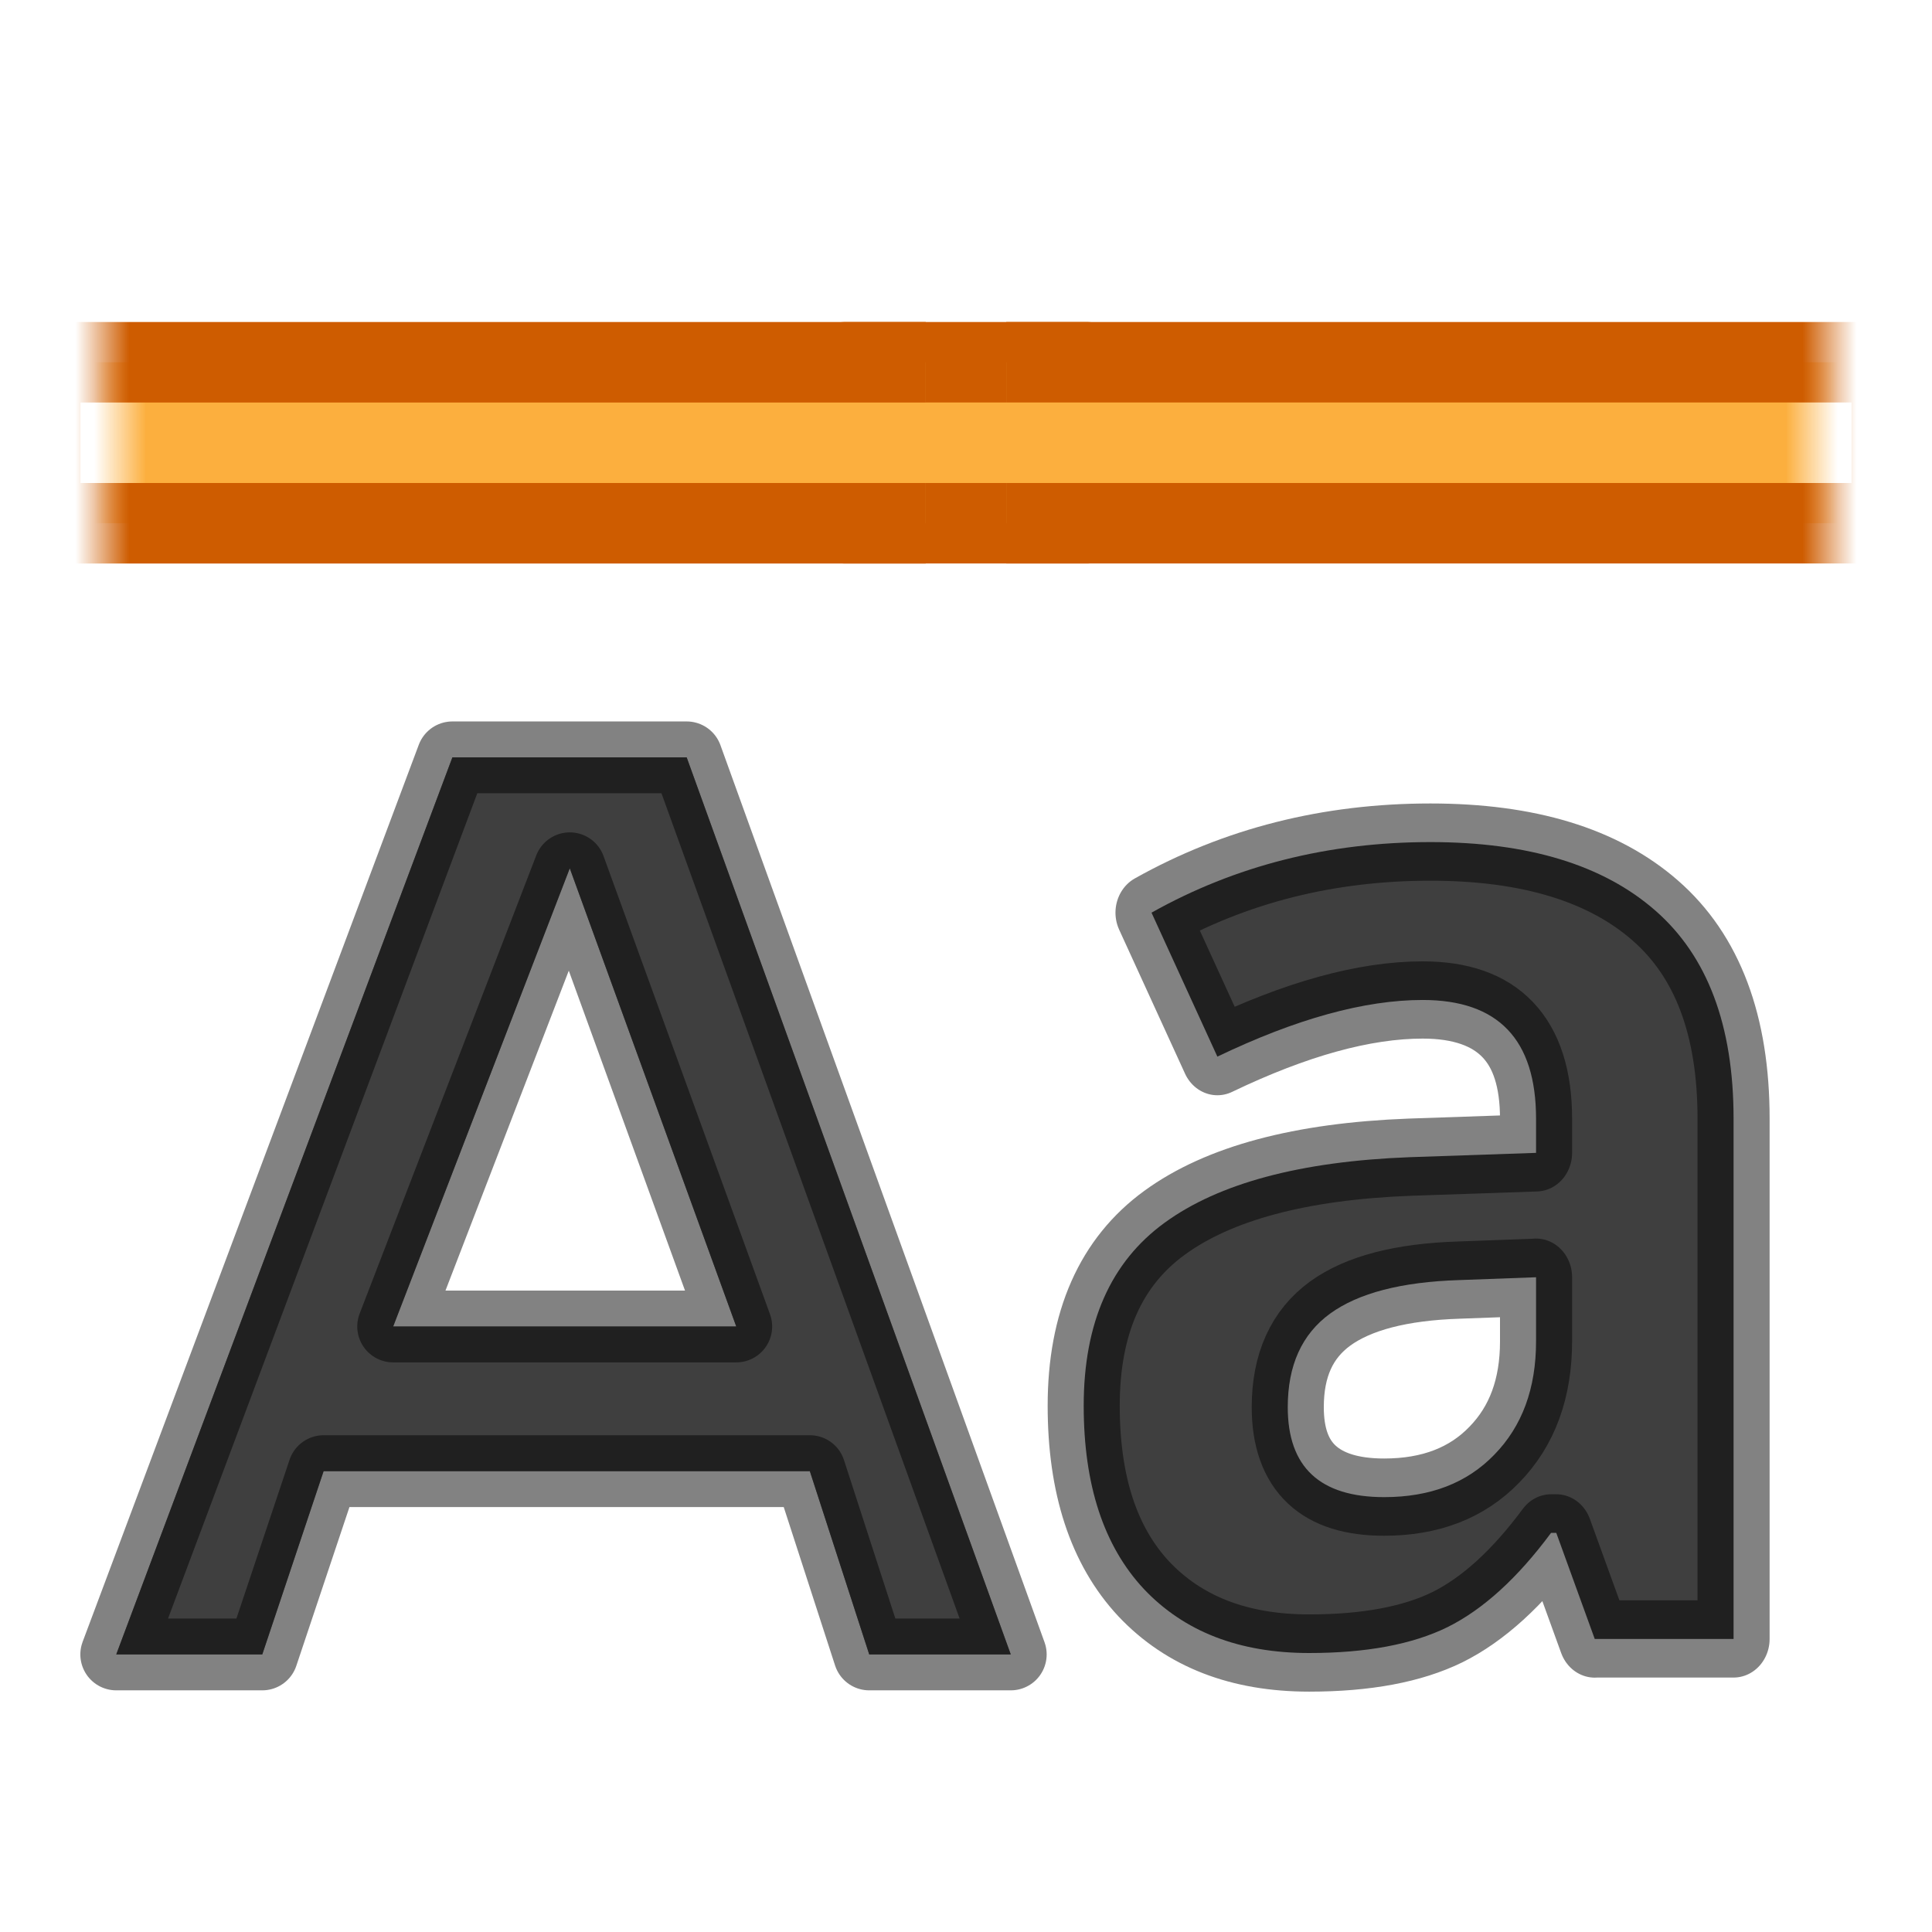
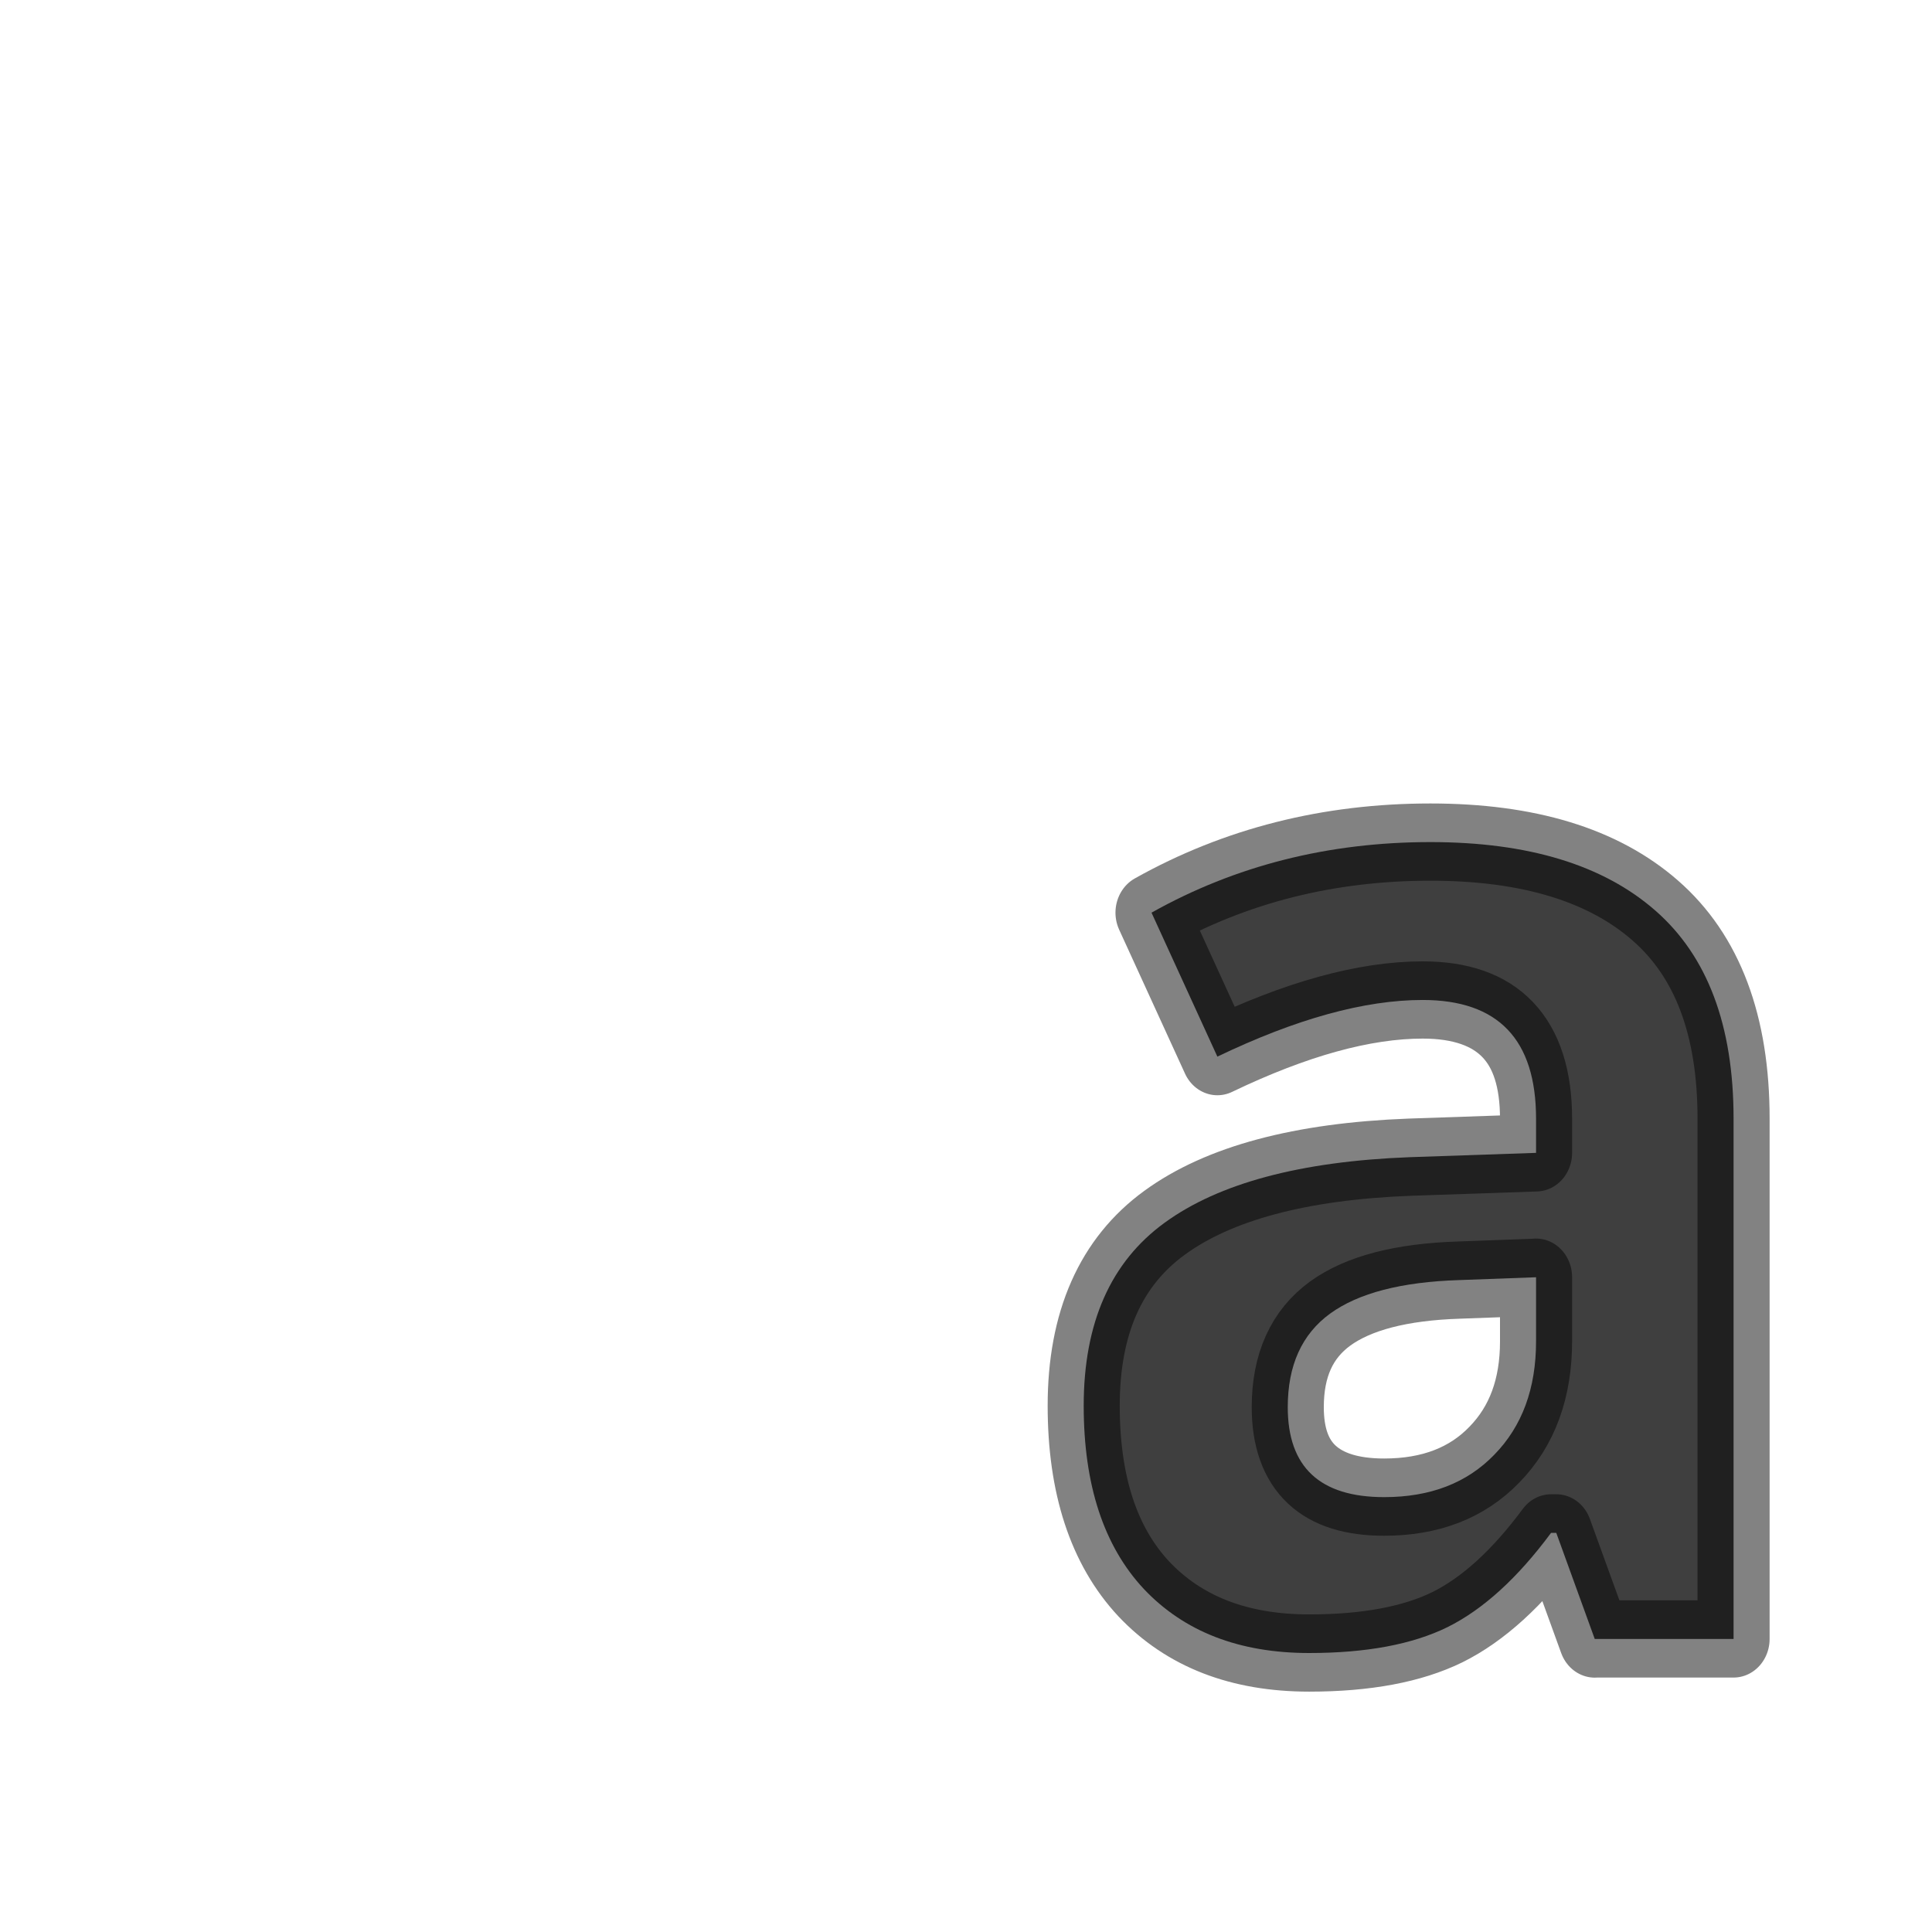
<svg xmlns="http://www.w3.org/2000/svg" xmlns:xlink="http://www.w3.org/1999/xlink" height="24" width="24">
  <radialGradient id="a" cx="4.333" cy="288.644" gradientTransform="matrix(-8.944 .302 -.298 -8.841 110.184 2552.074)" gradientUnits="userSpaceOnUse" r="2.799">
    <stop offset="0" stop-color="#737373" />
    <stop offset=".262" stop-color="#636363" />
    <stop offset=".705" stop-color="#4b4b4b" />
    <stop offset="1" stop-color="#3f3f3f" />
  </radialGradient>
  <linearGradient id="b" gradientUnits="userSpaceOnUse" x1="19.157" x2="18.967" xlink:href="#a" y1="7.213" y2="19.1" />
  <linearGradient id="c" gradientUnits="userSpaceOnUse" x1="5.168" x2="6.595" xlink:href="#a" y1="4.404" y2="21.387" />
  <linearGradient id="d" gradientUnits="userSpaceOnUse" x1="187.816" x2="187.172" xlink:href="#e" y1="489.547" y2="489.547" />
  <linearGradient id="e">
    <stop offset="0" stop-color="#fcaf3e" />
    <stop offset="1" stop-color="#fcaf3e" stop-opacity="0" />
  </linearGradient>
  <linearGradient id="f" gradientUnits="userSpaceOnUse" x1="187.609" x2="186.937" xlink:href="#g" y1="489.359" y2="489.359" />
  <linearGradient id="g">
    <stop offset="0" stop-color="#ce5c00" />
    <stop offset="1" stop-color="#ce5c00" stop-opacity="0" />
  </linearGradient>
  <linearGradient id="h" gradientTransform="matrix(-1 0 0 -1 396 981)" gradientUnits="userSpaceOnUse" x1="187.816" x2="187.172" xlink:href="#e" y1="489.547" y2="489.547" />
  <linearGradient id="i" gradientTransform="matrix(-1 0 0 -1 396 981)" gradientUnits="userSpaceOnUse" x1="187.609" x2="186.937" xlink:href="#g" y1="489.359" y2="489.359" />
  <path d="m20.508 19.672-.495-1.274h-.067q-.645.813-1.333 1.132-.678.31-1.777.31-1.35 0-2.128-.77-.772-.773-.772-2.198 0-1.49 1.04-2.196 1.047-.712 3.15-.787l1.627-.052v-.41q0-1.425-1.458-1.425-1.123 0-2.64.68l-.847-1.728q1.618-.847 3.587-.847 1.886 0 2.892.822 1.006.82 1.006 2.498v6.244h-1.785zm-.755-4.342-.99.034q-1.113.033-1.658.402-.545.37-.545 1.123 0 1.08 1.24 1.08.89 0 1.417-.51.536-.512.536-1.36v-.77z" fill="url(#b)" stroke="#000" stroke-linejoin="round" stroke-opacity=".49" stroke-width=".927" transform="scale(.966 1.035)" />
-   <path d="m10.06 18.275h-6.04l-.762 2.277h-1.814l4.176-11.144h2.91l4.026 11.144h-1.758zm-5.176-1.797h4.262l-2.068-5.692z" fill="#8c8c8c" />
  <g stroke-linejoin="round">
-     <path d="m10.06 18.275h-6.04l-.762 2.277h-1.814l4.176-11.144h2.91l4.026 11.144h-1.758zm-5.176-1.797h4.262l-2.068-5.692z" fill="url(#c)" stroke="#000" stroke-linecap="round" stroke-opacity=".49" stroke-width=".892" />
    <g stroke-miterlimit="0">
-       <path d="m10.5 4.5h3v2h-3z" fill="#fcaf3e" stroke="#ce5c00" />
-       <path d="m197.5 491.5h-11v-2h11" fill="url(#d)" stroke="url(#f)" transform="translate(-186 -485)" />
-       <path d="m198.5 489.5h11v2h-11" fill="url(#h)" stroke="url(#i)" transform="translate(-186 -485)" />
-     </g>
+       </g>
  </g>
</svg>